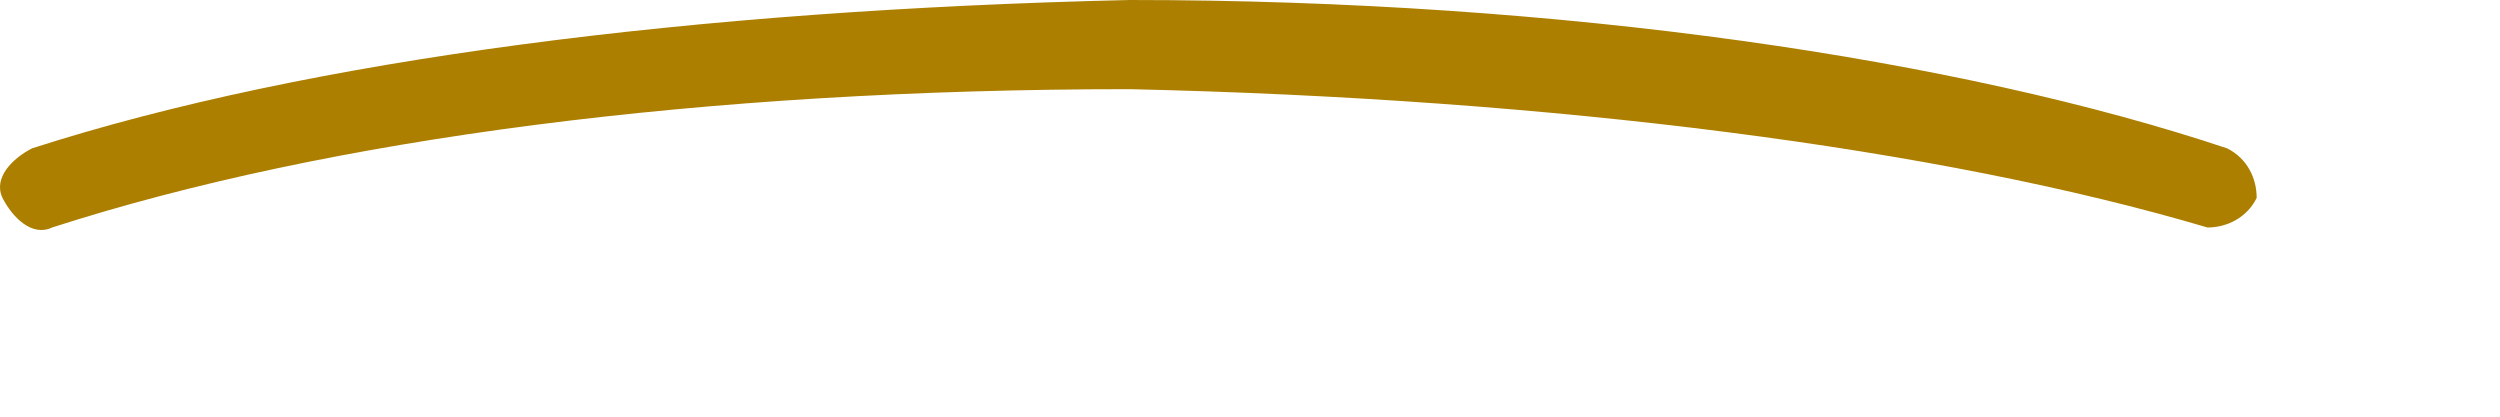
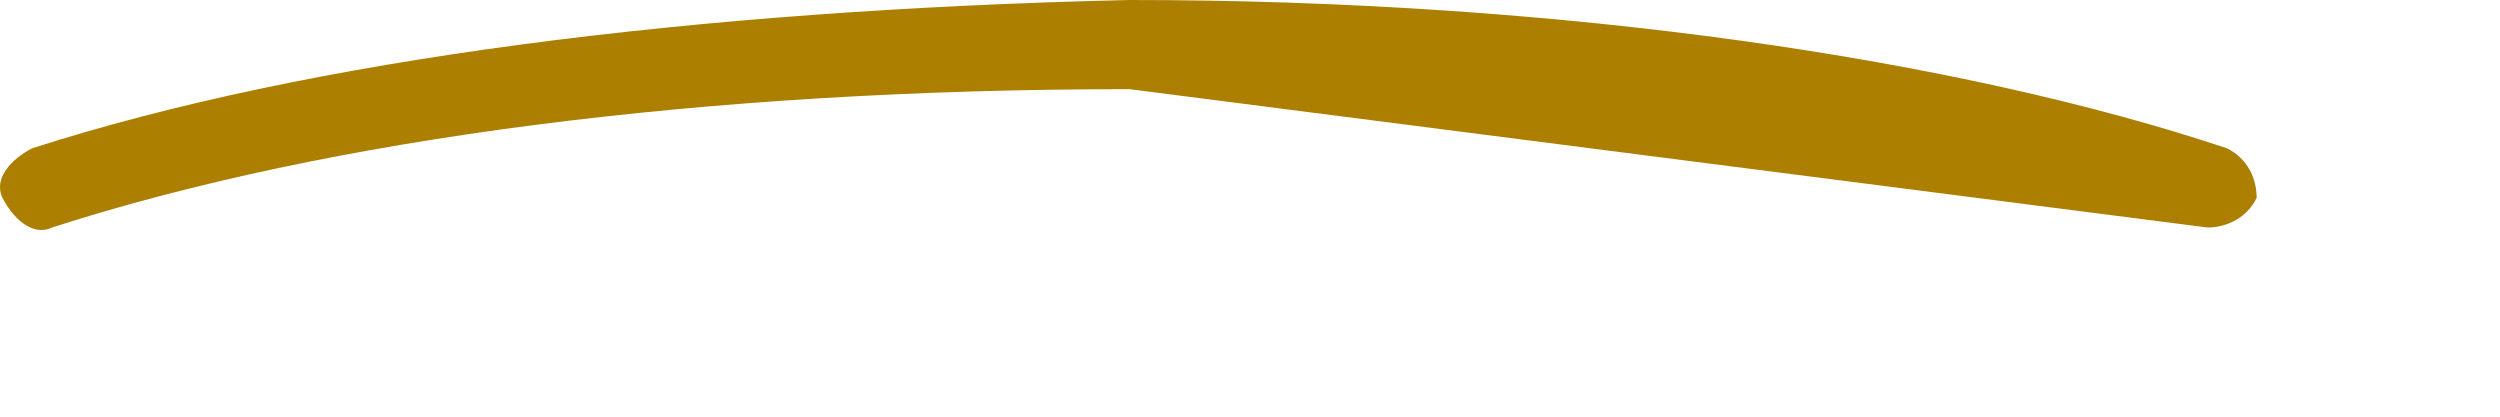
<svg xmlns="http://www.w3.org/2000/svg" fill="none" height="100%" overflow="visible" preserveAspectRatio="none" style="display: block;" viewBox="0 0 6 1" width="100%">
-   <path clip-rule="evenodd" d="M2.711 0.214C1.691 0.214 0.789 0.332 0.125 0.546C0.077 0.569 0.03 0.522 0.006 0.475C-0.017 0.427 0.03 0.38 0.077 0.356C0.742 0.142 1.667 0.024 2.711 0C3.755 0 4.704 0.142 5.345 0.356C5.393 0.38 5.416 0.427 5.416 0.475C5.393 0.522 5.345 0.546 5.298 0.546C4.657 0.356 3.732 0.237 2.711 0.214Z" fill="#AC7F00" fill-rule="evenodd" id="Vector" />
+   <path clip-rule="evenodd" d="M2.711 0.214C1.691 0.214 0.789 0.332 0.125 0.546C0.077 0.569 0.03 0.522 0.006 0.475C-0.017 0.427 0.03 0.38 0.077 0.356C0.742 0.142 1.667 0.024 2.711 0C3.755 0 4.704 0.142 5.345 0.356C5.393 0.38 5.416 0.427 5.416 0.475C5.393 0.522 5.345 0.546 5.298 0.546Z" fill="#AC7F00" fill-rule="evenodd" id="Vector" />
</svg>